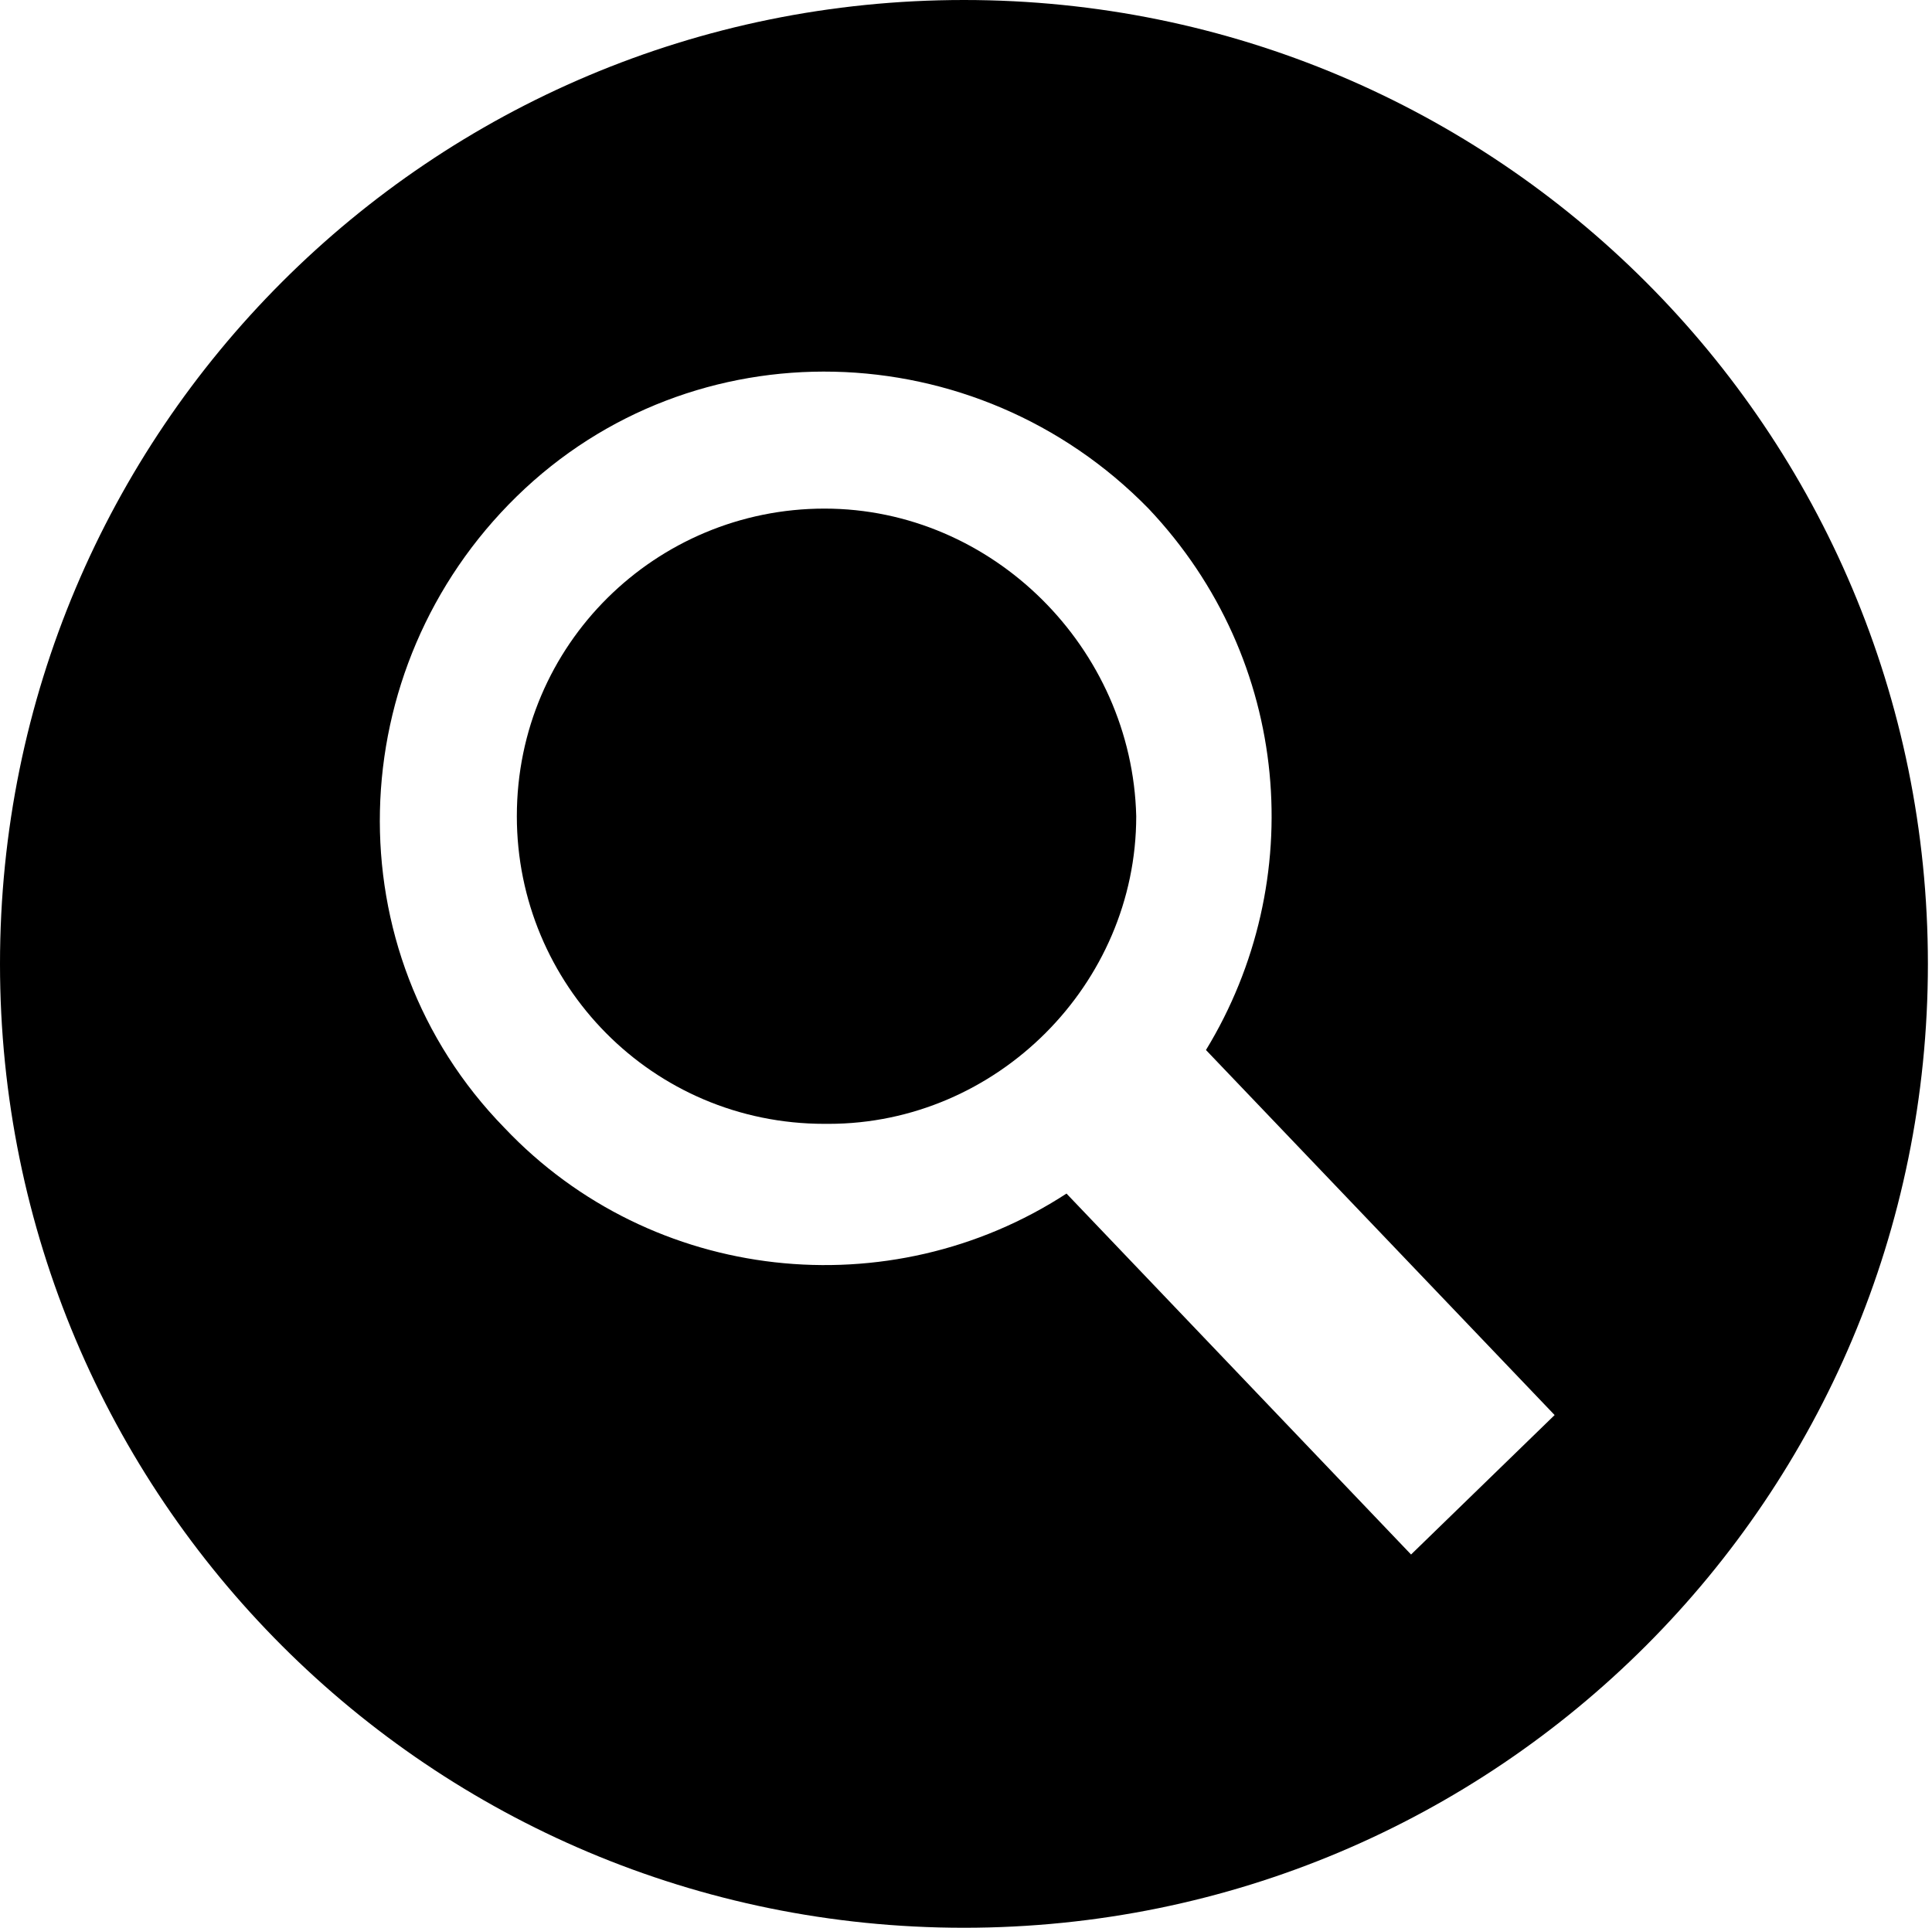
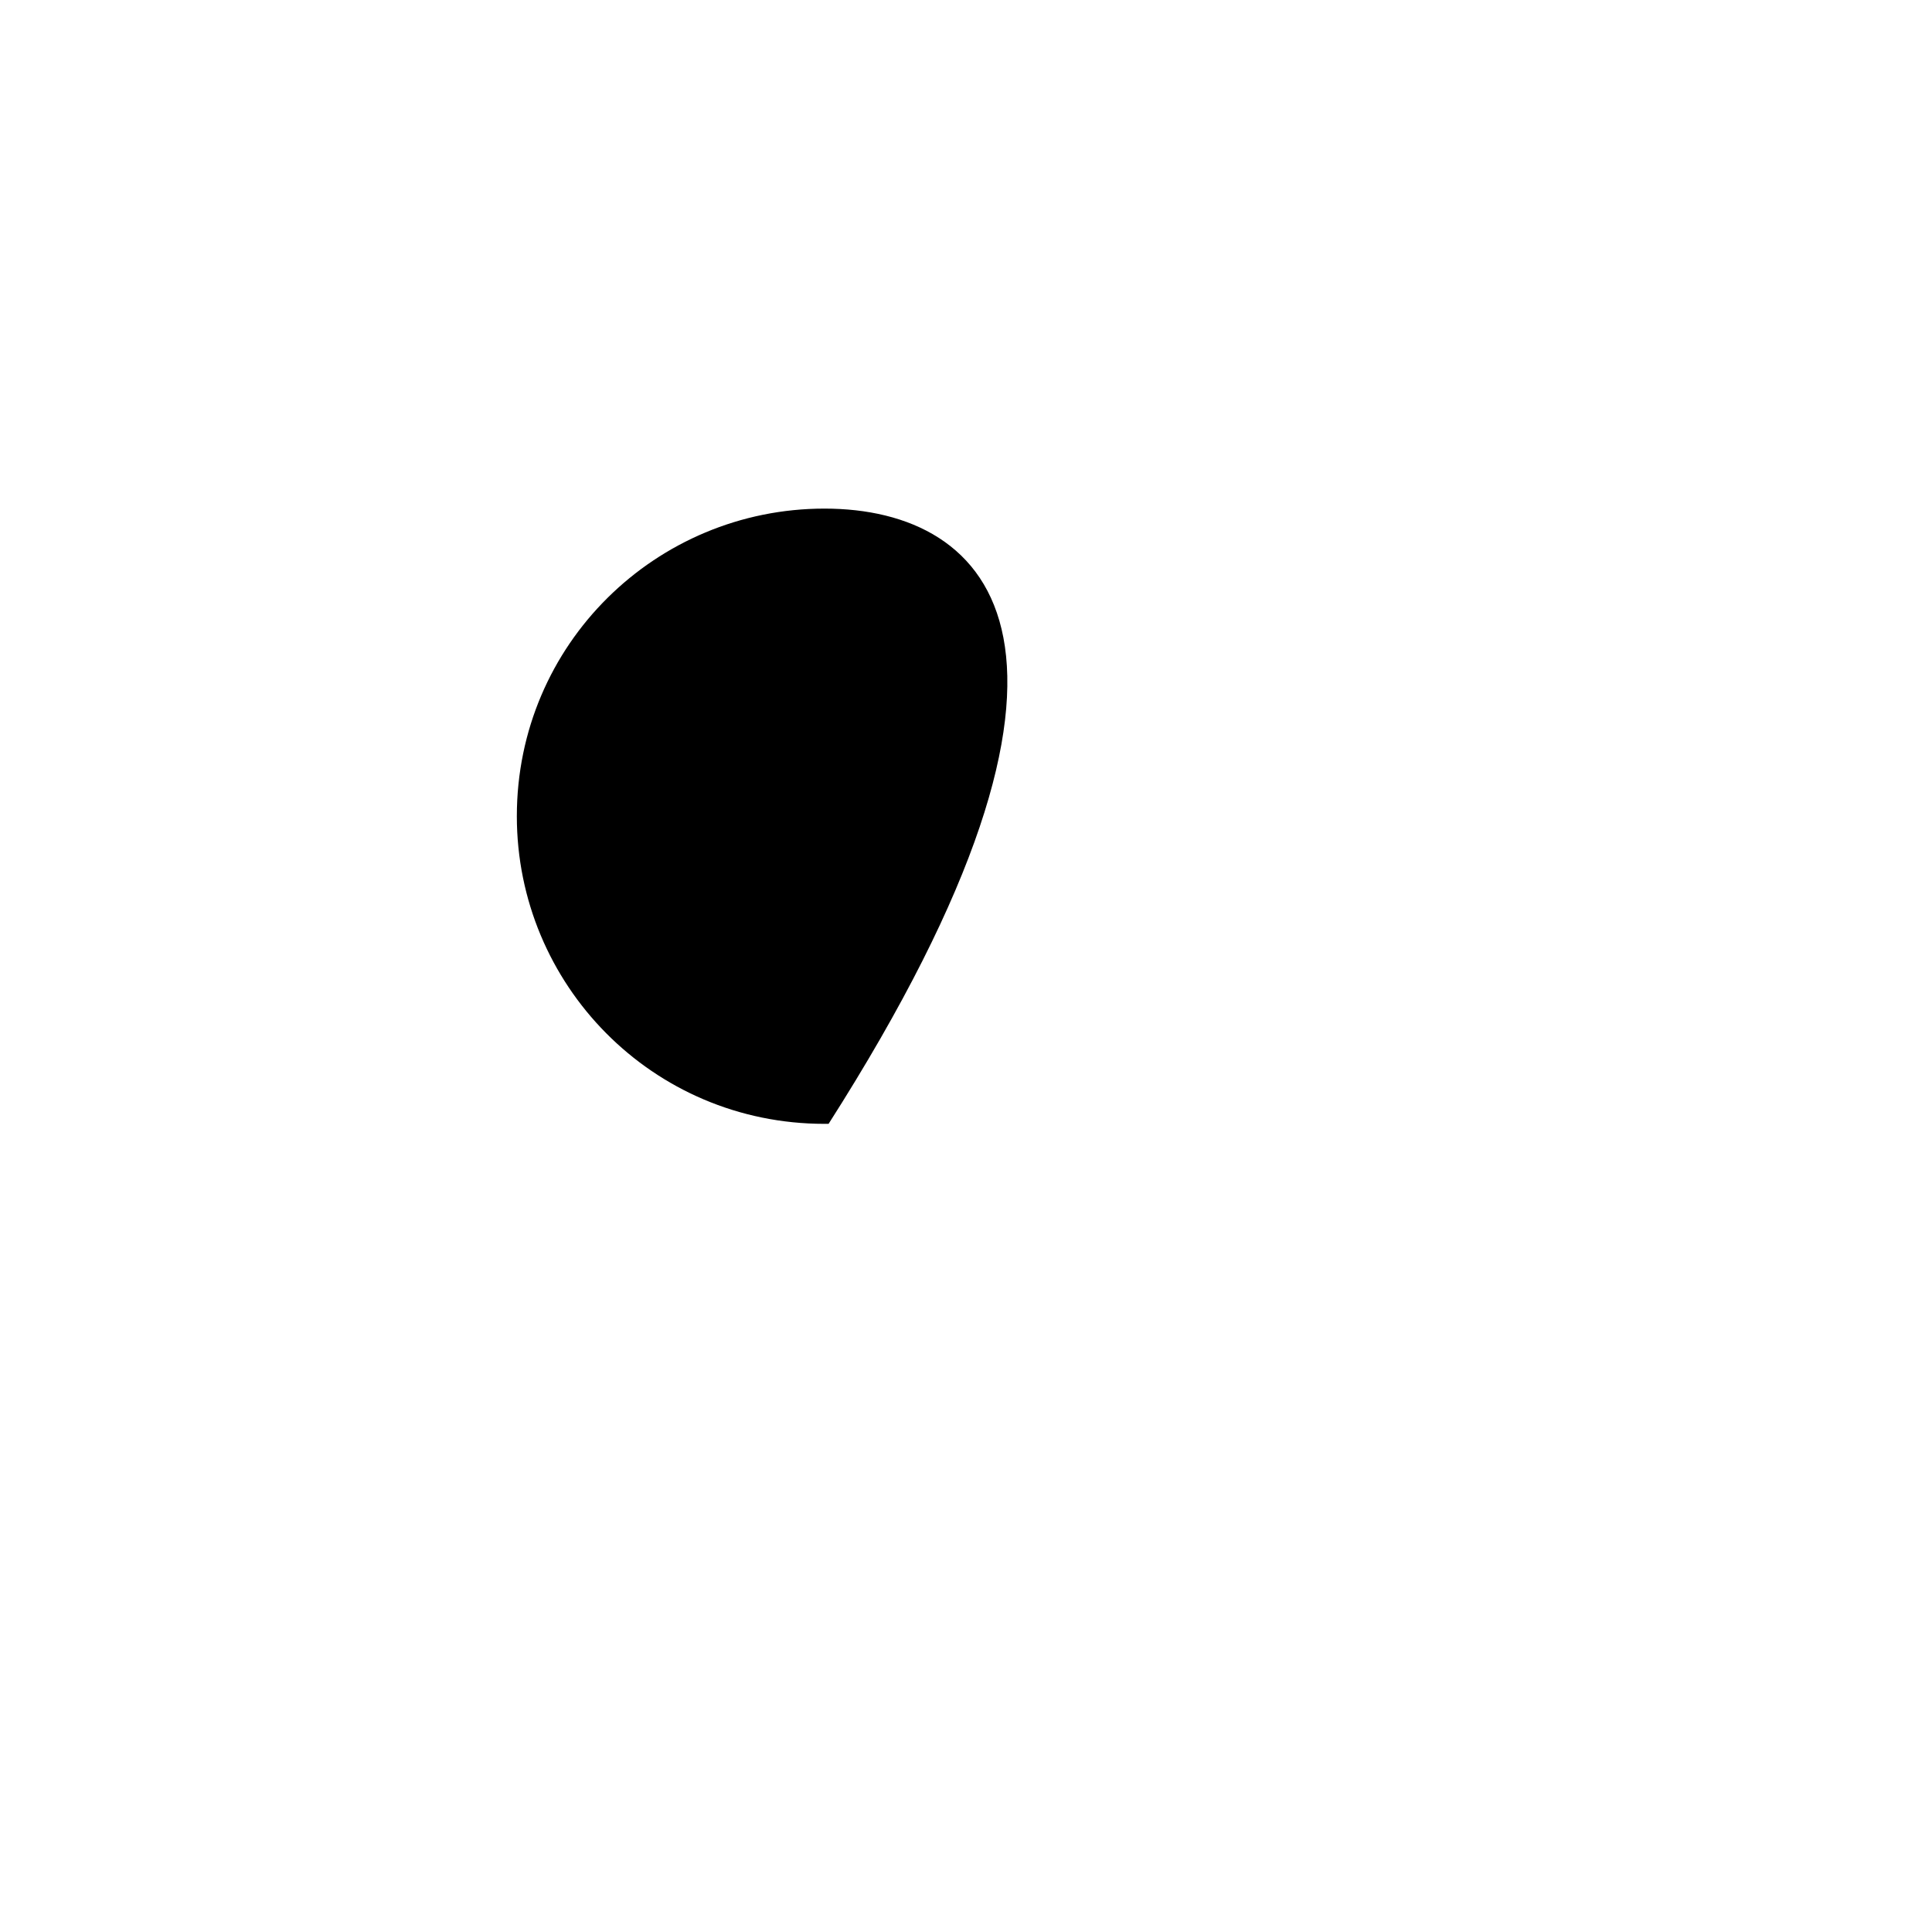
<svg xmlns="http://www.w3.org/2000/svg" id="Capa_1" x="0px" y="0px" viewBox="0 0 47.1 47" style="enable-background:new 0 0 47.1 47;" xml:space="preserve">
  <g>
-     <path d="M20.1,12.4c-4.1,0-7.5,3.3-7.5,7.5c0,4.1,3.3,7.5,7.5,7.5v0c0,0,0,0,0.1,0c4.1,0,7.5-3.4,7.5-7.5   C27.6,15.8,24.2,12.4,20.1,12.4z" />
-     <path d="M23.5,0C10.5,0,0,10.5,0,23.5S10.5,47,23.5,47c13,0,23.5-10.5,23.5-23.5S36.5,0,23.5,0z M34.4,37.9l-8.4-8.8   c-4.3,2.8-10.1,2.2-13.7-1.6c-4.2-4.3-4-11.2,0.3-15.4c4.3-4.2,11.2-4,15.4,0.3c3.5,3.7,3.9,9.1,1.4,13.2l8.5,8.9L34.4,37.9z" />
+     <path d="M20.1,12.4c-4.1,0-7.5,3.3-7.5,7.5c0,4.1,3.3,7.5,7.5,7.5v0c0,0,0,0,0.1,0C27.6,15.8,24.2,12.4,20.1,12.4z" />
  </g>
</svg>